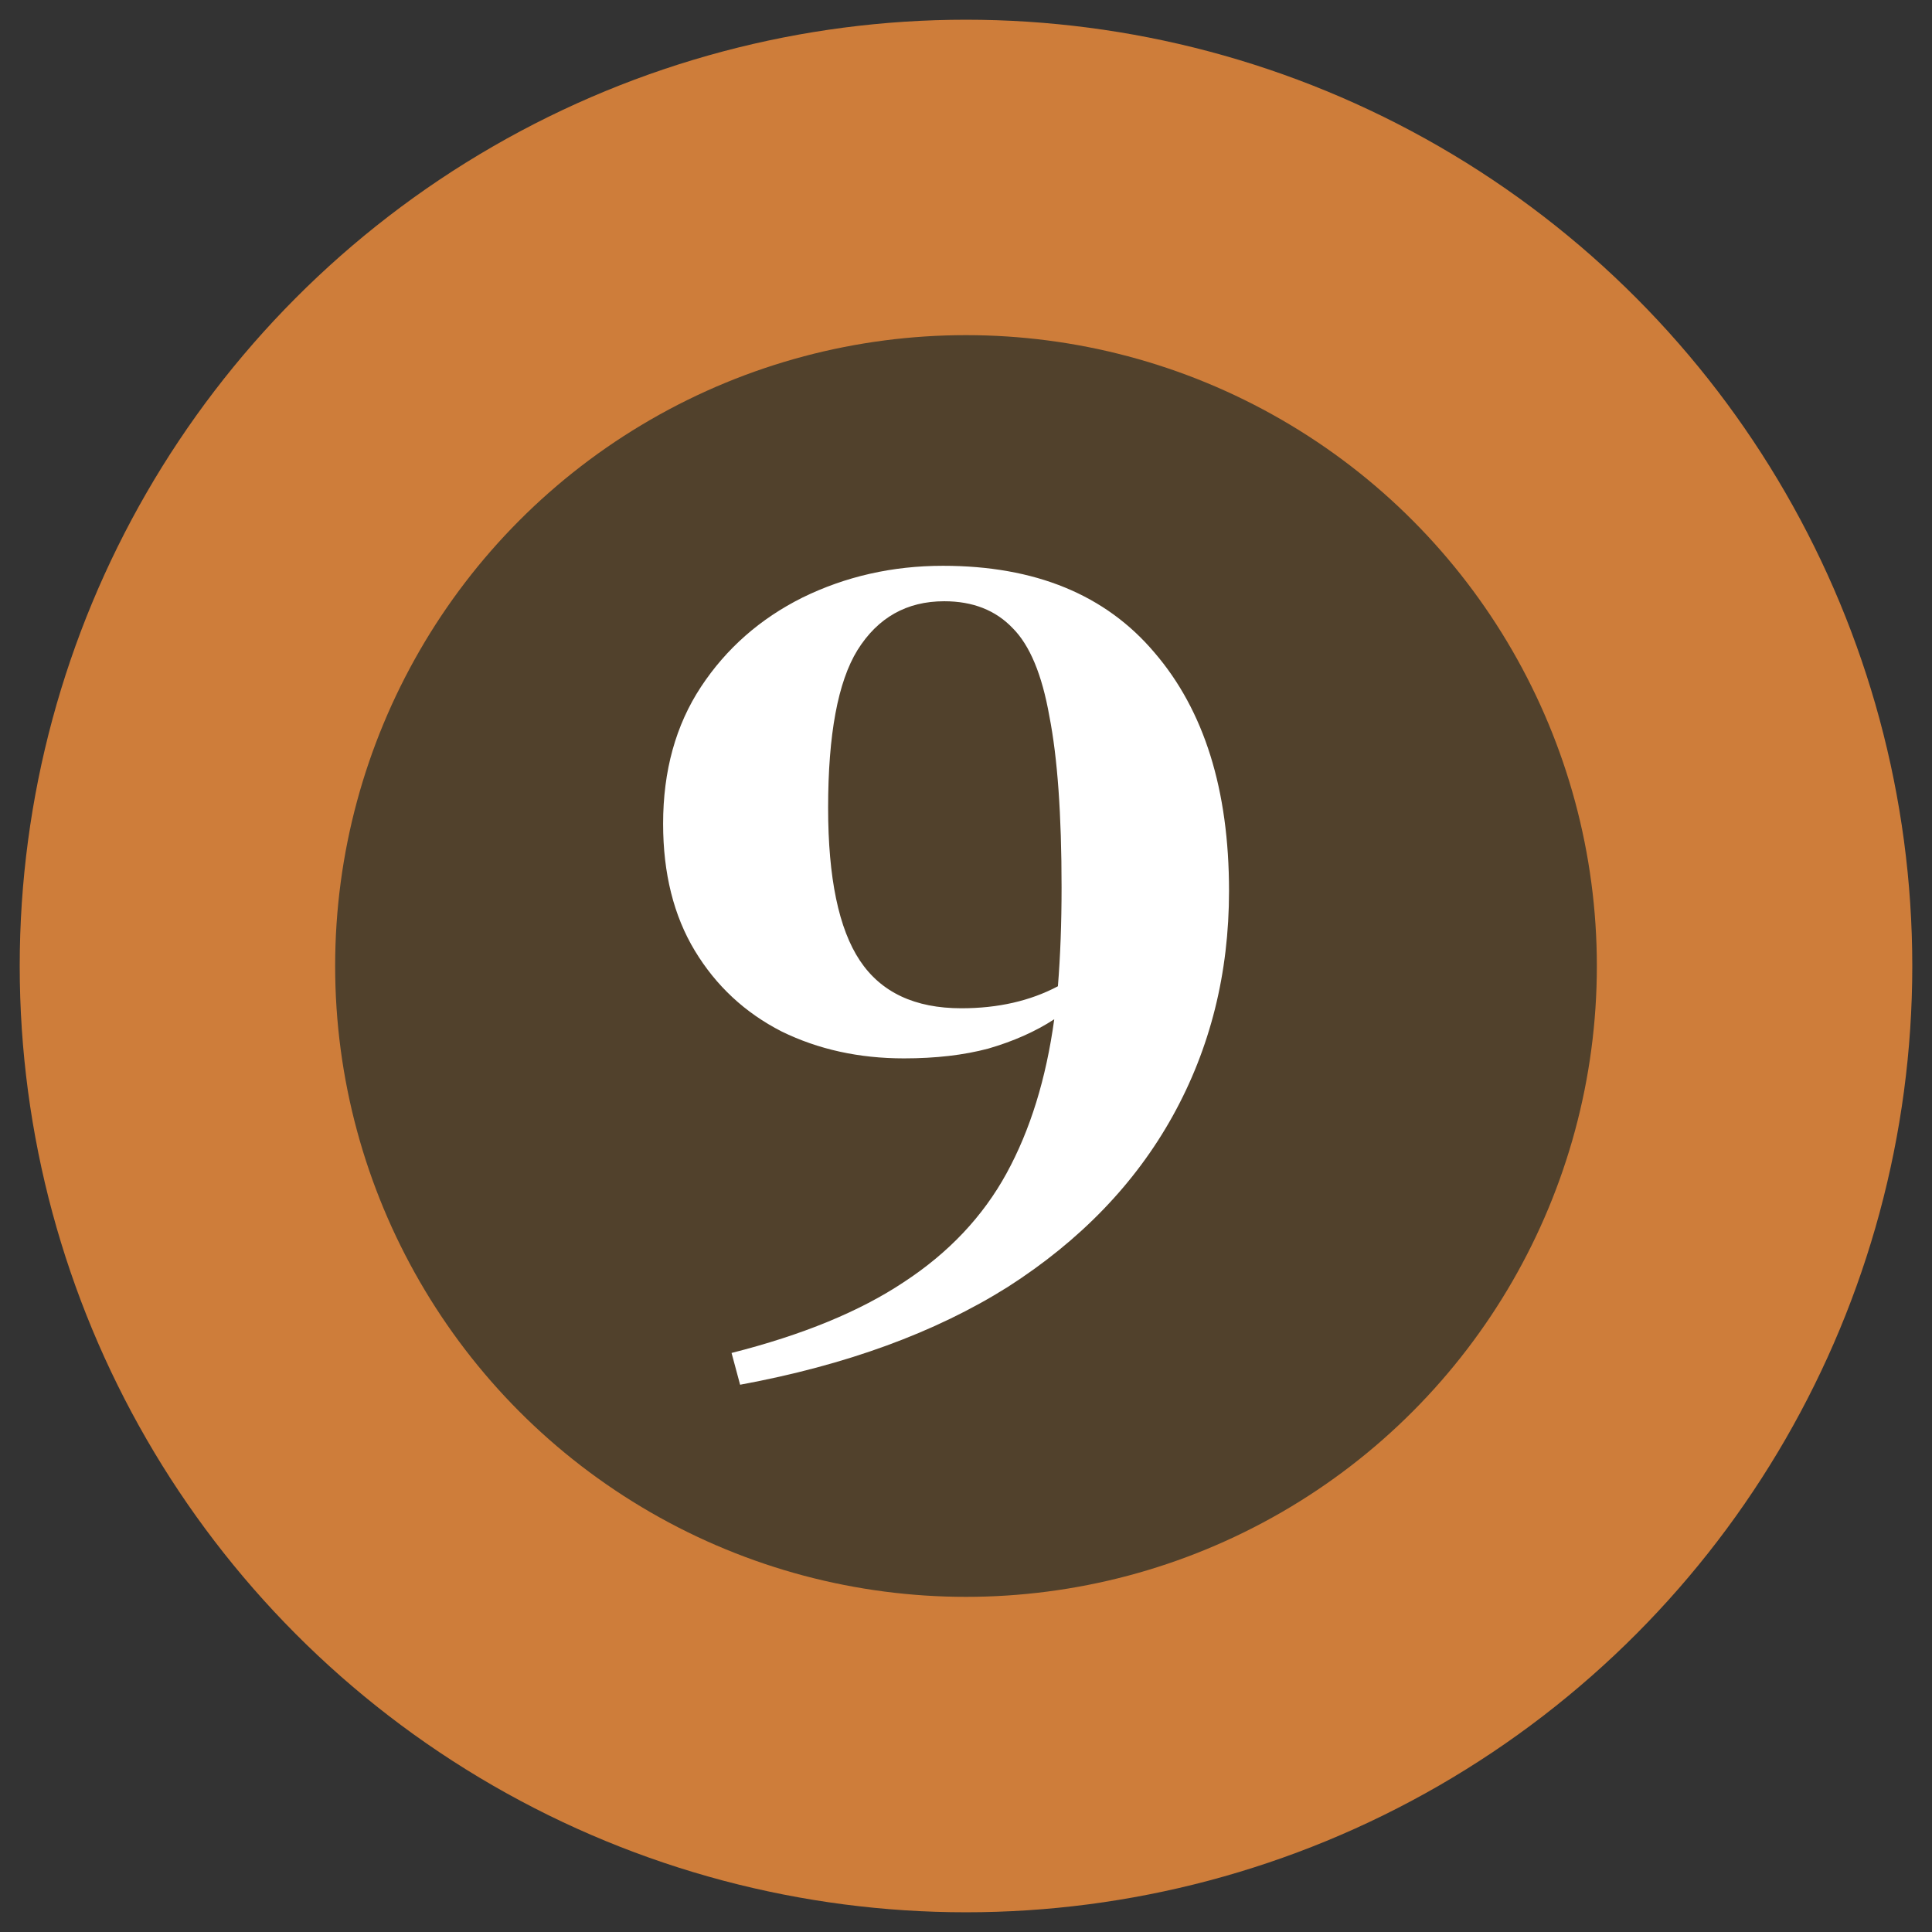
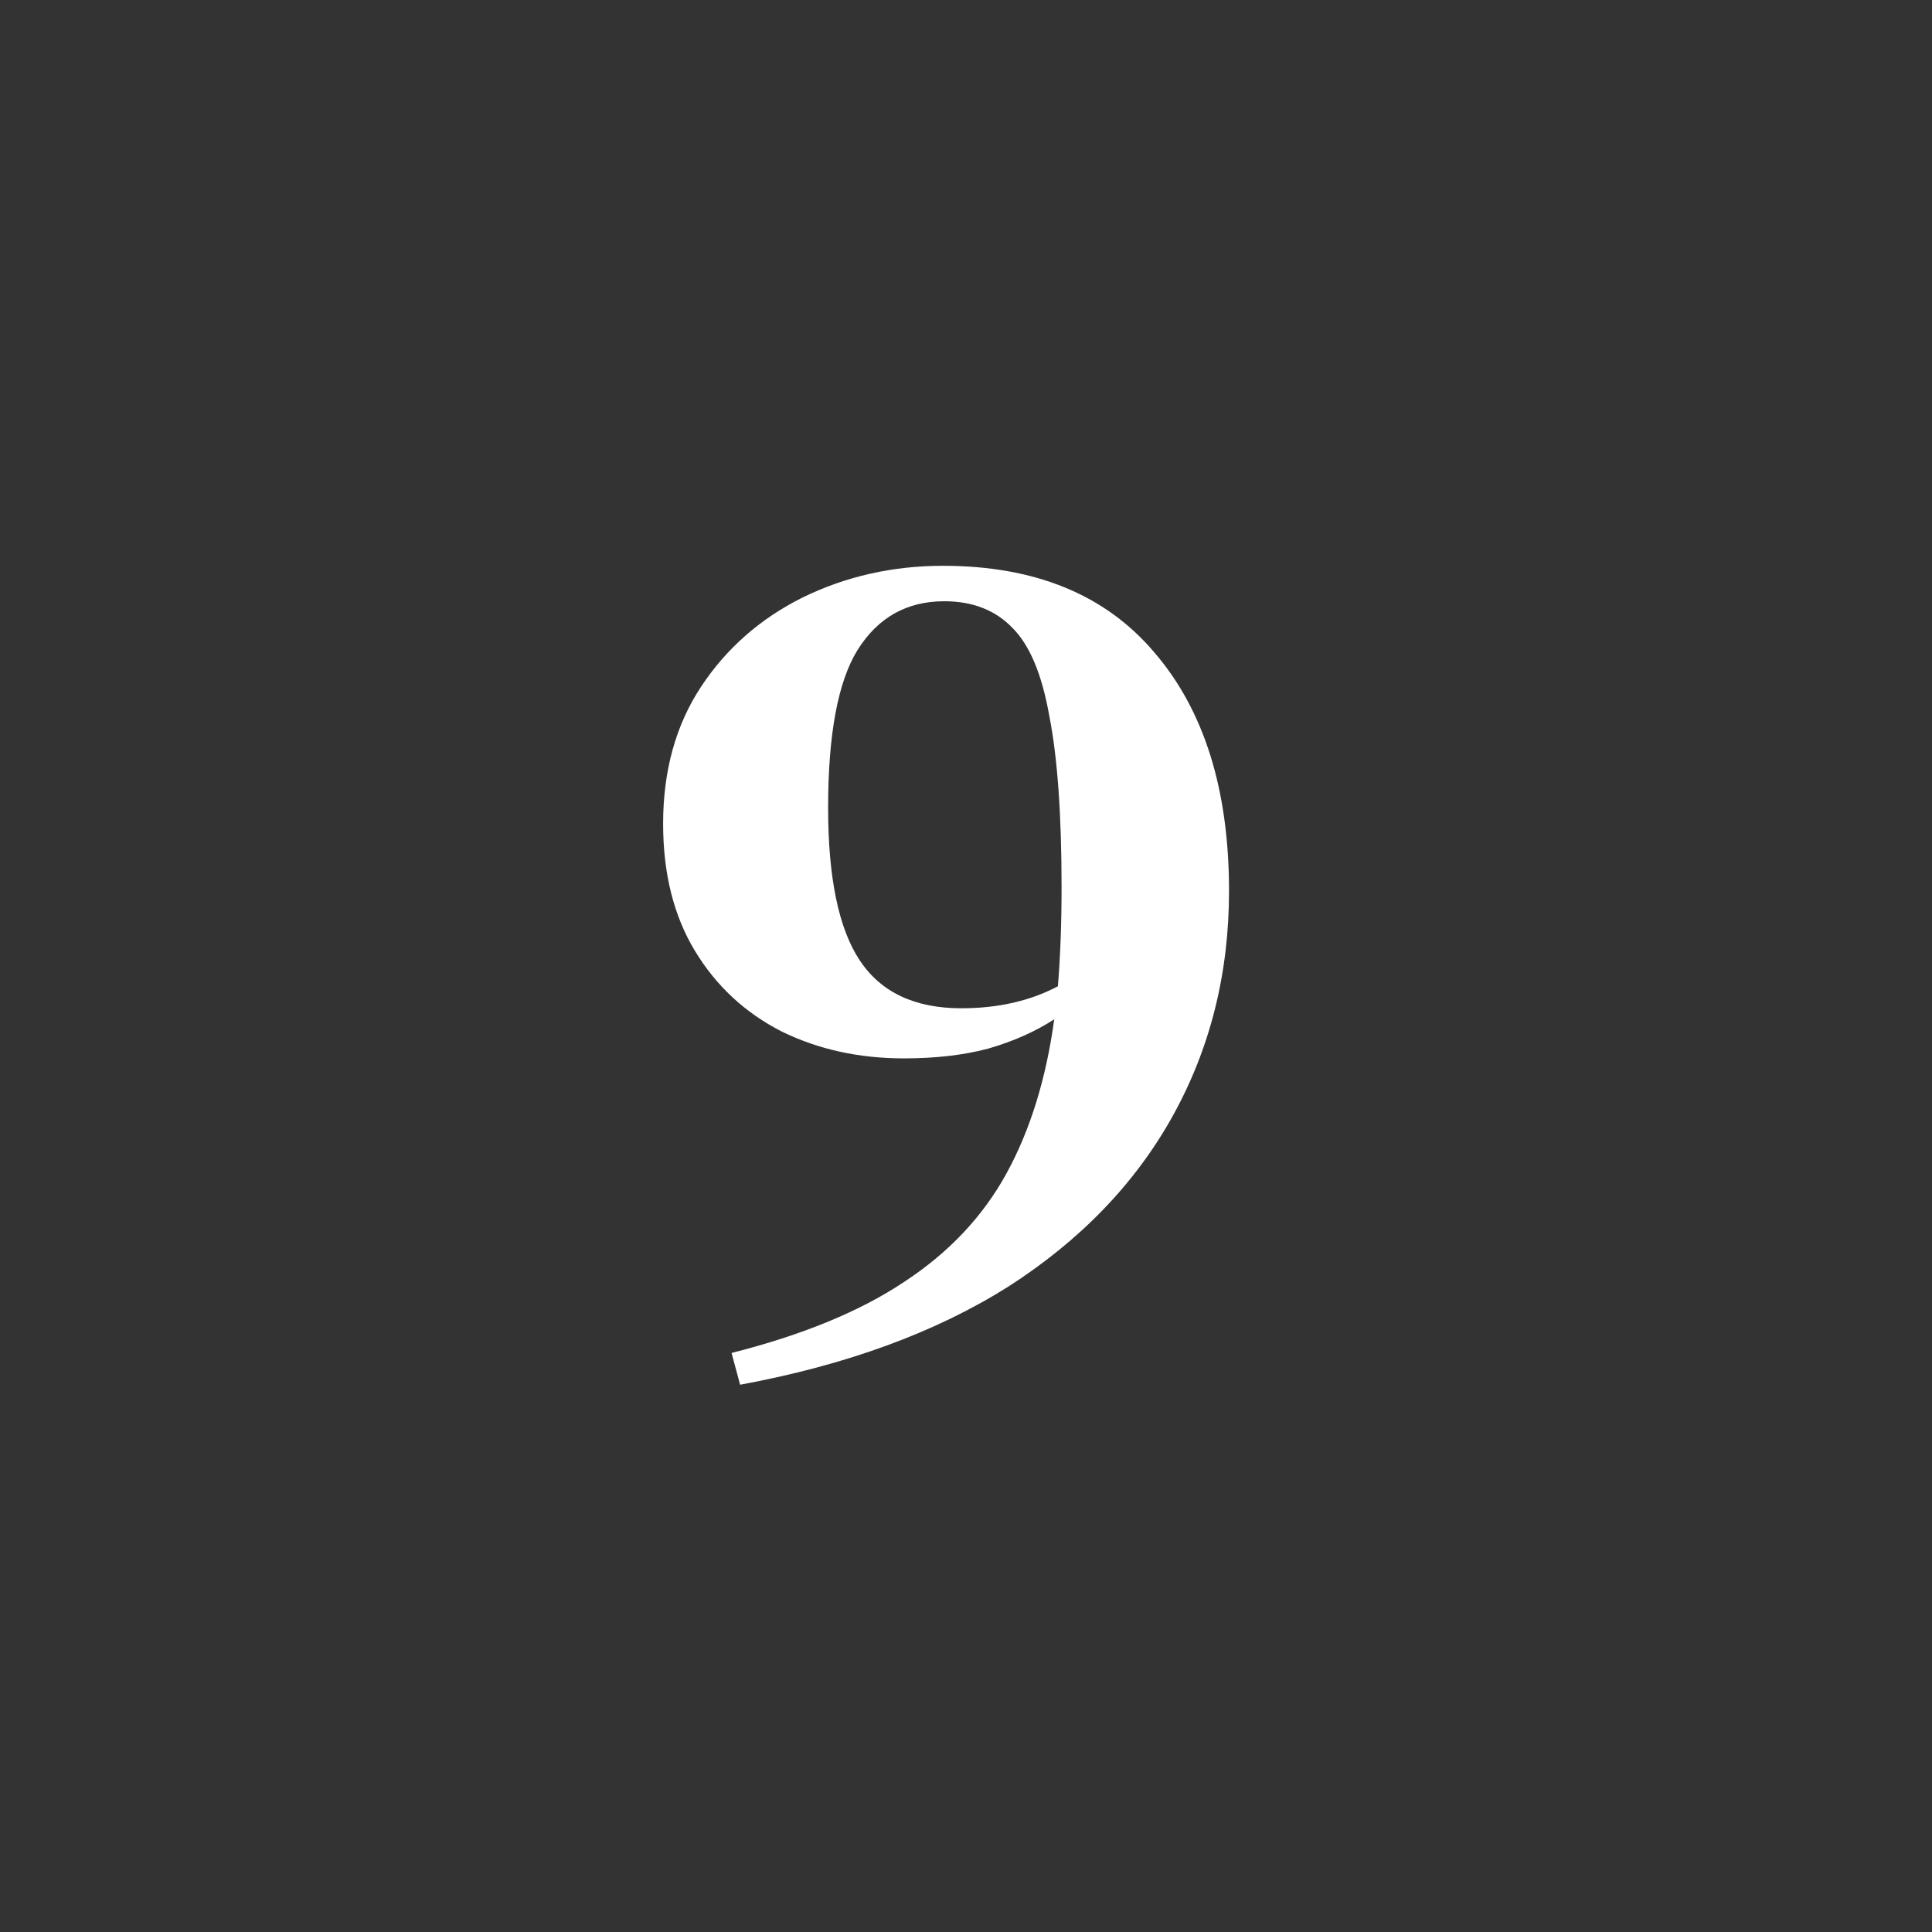
<svg xmlns="http://www.w3.org/2000/svg" width="49" height="49" viewBox="0 0 49 49" fill="none">
  <rect x="0" y="0" width="49" height="49" fill="#333333" stroke="none" />
-   <circle cx="24.5" cy="24.5" r="20" fill="#51412C" stroke="#CE7D3A" stroke-width="8" />
-   <path d="M31.171 22.596C31.171 24.683 30.696 26.585 29.745 28.3C28.794 30.015 27.399 31.462 25.56 32.64C23.721 33.797 21.458 34.624 18.771 35.12L18.554 34.314C20.352 33.859 21.809 33.26 22.925 32.516C24.062 31.772 24.93 30.852 25.529 29.757C26.128 28.662 26.532 27.36 26.738 25.851C26.263 26.161 25.705 26.409 25.064 26.595C24.444 26.76 23.731 26.843 22.925 26.843C21.788 26.843 20.755 26.616 19.825 26.161C18.895 25.686 18.162 25.004 17.624 24.115C17.087 23.226 16.818 22.152 16.818 20.891C16.818 19.548 17.139 18.39 17.779 17.419C18.42 16.448 19.277 15.693 20.352 15.156C21.448 14.619 22.636 14.35 23.917 14.35C26.253 14.35 28.04 15.084 29.28 16.551C30.541 18.018 31.171 20.033 31.171 22.596ZM21.003 20.488C21.003 22.265 21.272 23.557 21.809 24.363C22.346 25.169 23.204 25.572 24.382 25.572C25.312 25.572 26.128 25.386 26.831 25.014C26.893 24.249 26.924 23.412 26.924 22.503C26.924 20.664 26.821 19.217 26.614 18.163C26.428 17.109 26.118 16.365 25.684 15.931C25.25 15.476 24.672 15.249 23.948 15.249C22.997 15.249 22.264 15.662 21.747 16.489C21.251 17.295 21.003 18.628 21.003 20.488Z" fill="white" />
+   <path d="M31.171 22.596C31.171 24.683 30.696 26.585 29.745 28.3C28.794 30.015 27.399 31.462 25.56 32.64C23.721 33.797 21.458 34.624 18.771 35.12L18.554 34.314C20.352 33.859 21.809 33.26 22.925 32.516C24.062 31.772 24.93 30.852 25.529 29.757C26.128 28.662 26.532 27.36 26.738 25.851C26.263 26.161 25.705 26.409 25.064 26.595C24.444 26.76 23.731 26.843 22.925 26.843C21.788 26.843 20.755 26.616 19.825 26.161C18.895 25.686 18.162 25.004 17.624 24.115C17.087 23.226 16.818 22.152 16.818 20.891C16.818 19.548 17.139 18.39 17.779 17.419C18.42 16.448 19.277 15.693 20.352 15.156C21.448 14.619 22.636 14.35 23.917 14.35C26.253 14.35 28.04 15.084 29.28 16.551C30.541 18.018 31.171 20.033 31.171 22.596M21.003 20.488C21.003 22.265 21.272 23.557 21.809 24.363C22.346 25.169 23.204 25.572 24.382 25.572C25.312 25.572 26.128 25.386 26.831 25.014C26.893 24.249 26.924 23.412 26.924 22.503C26.924 20.664 26.821 19.217 26.614 18.163C26.428 17.109 26.118 16.365 25.684 15.931C25.25 15.476 24.672 15.249 23.948 15.249C22.997 15.249 22.264 15.662 21.747 16.489C21.251 17.295 21.003 18.628 21.003 20.488Z" fill="white" />
</svg>